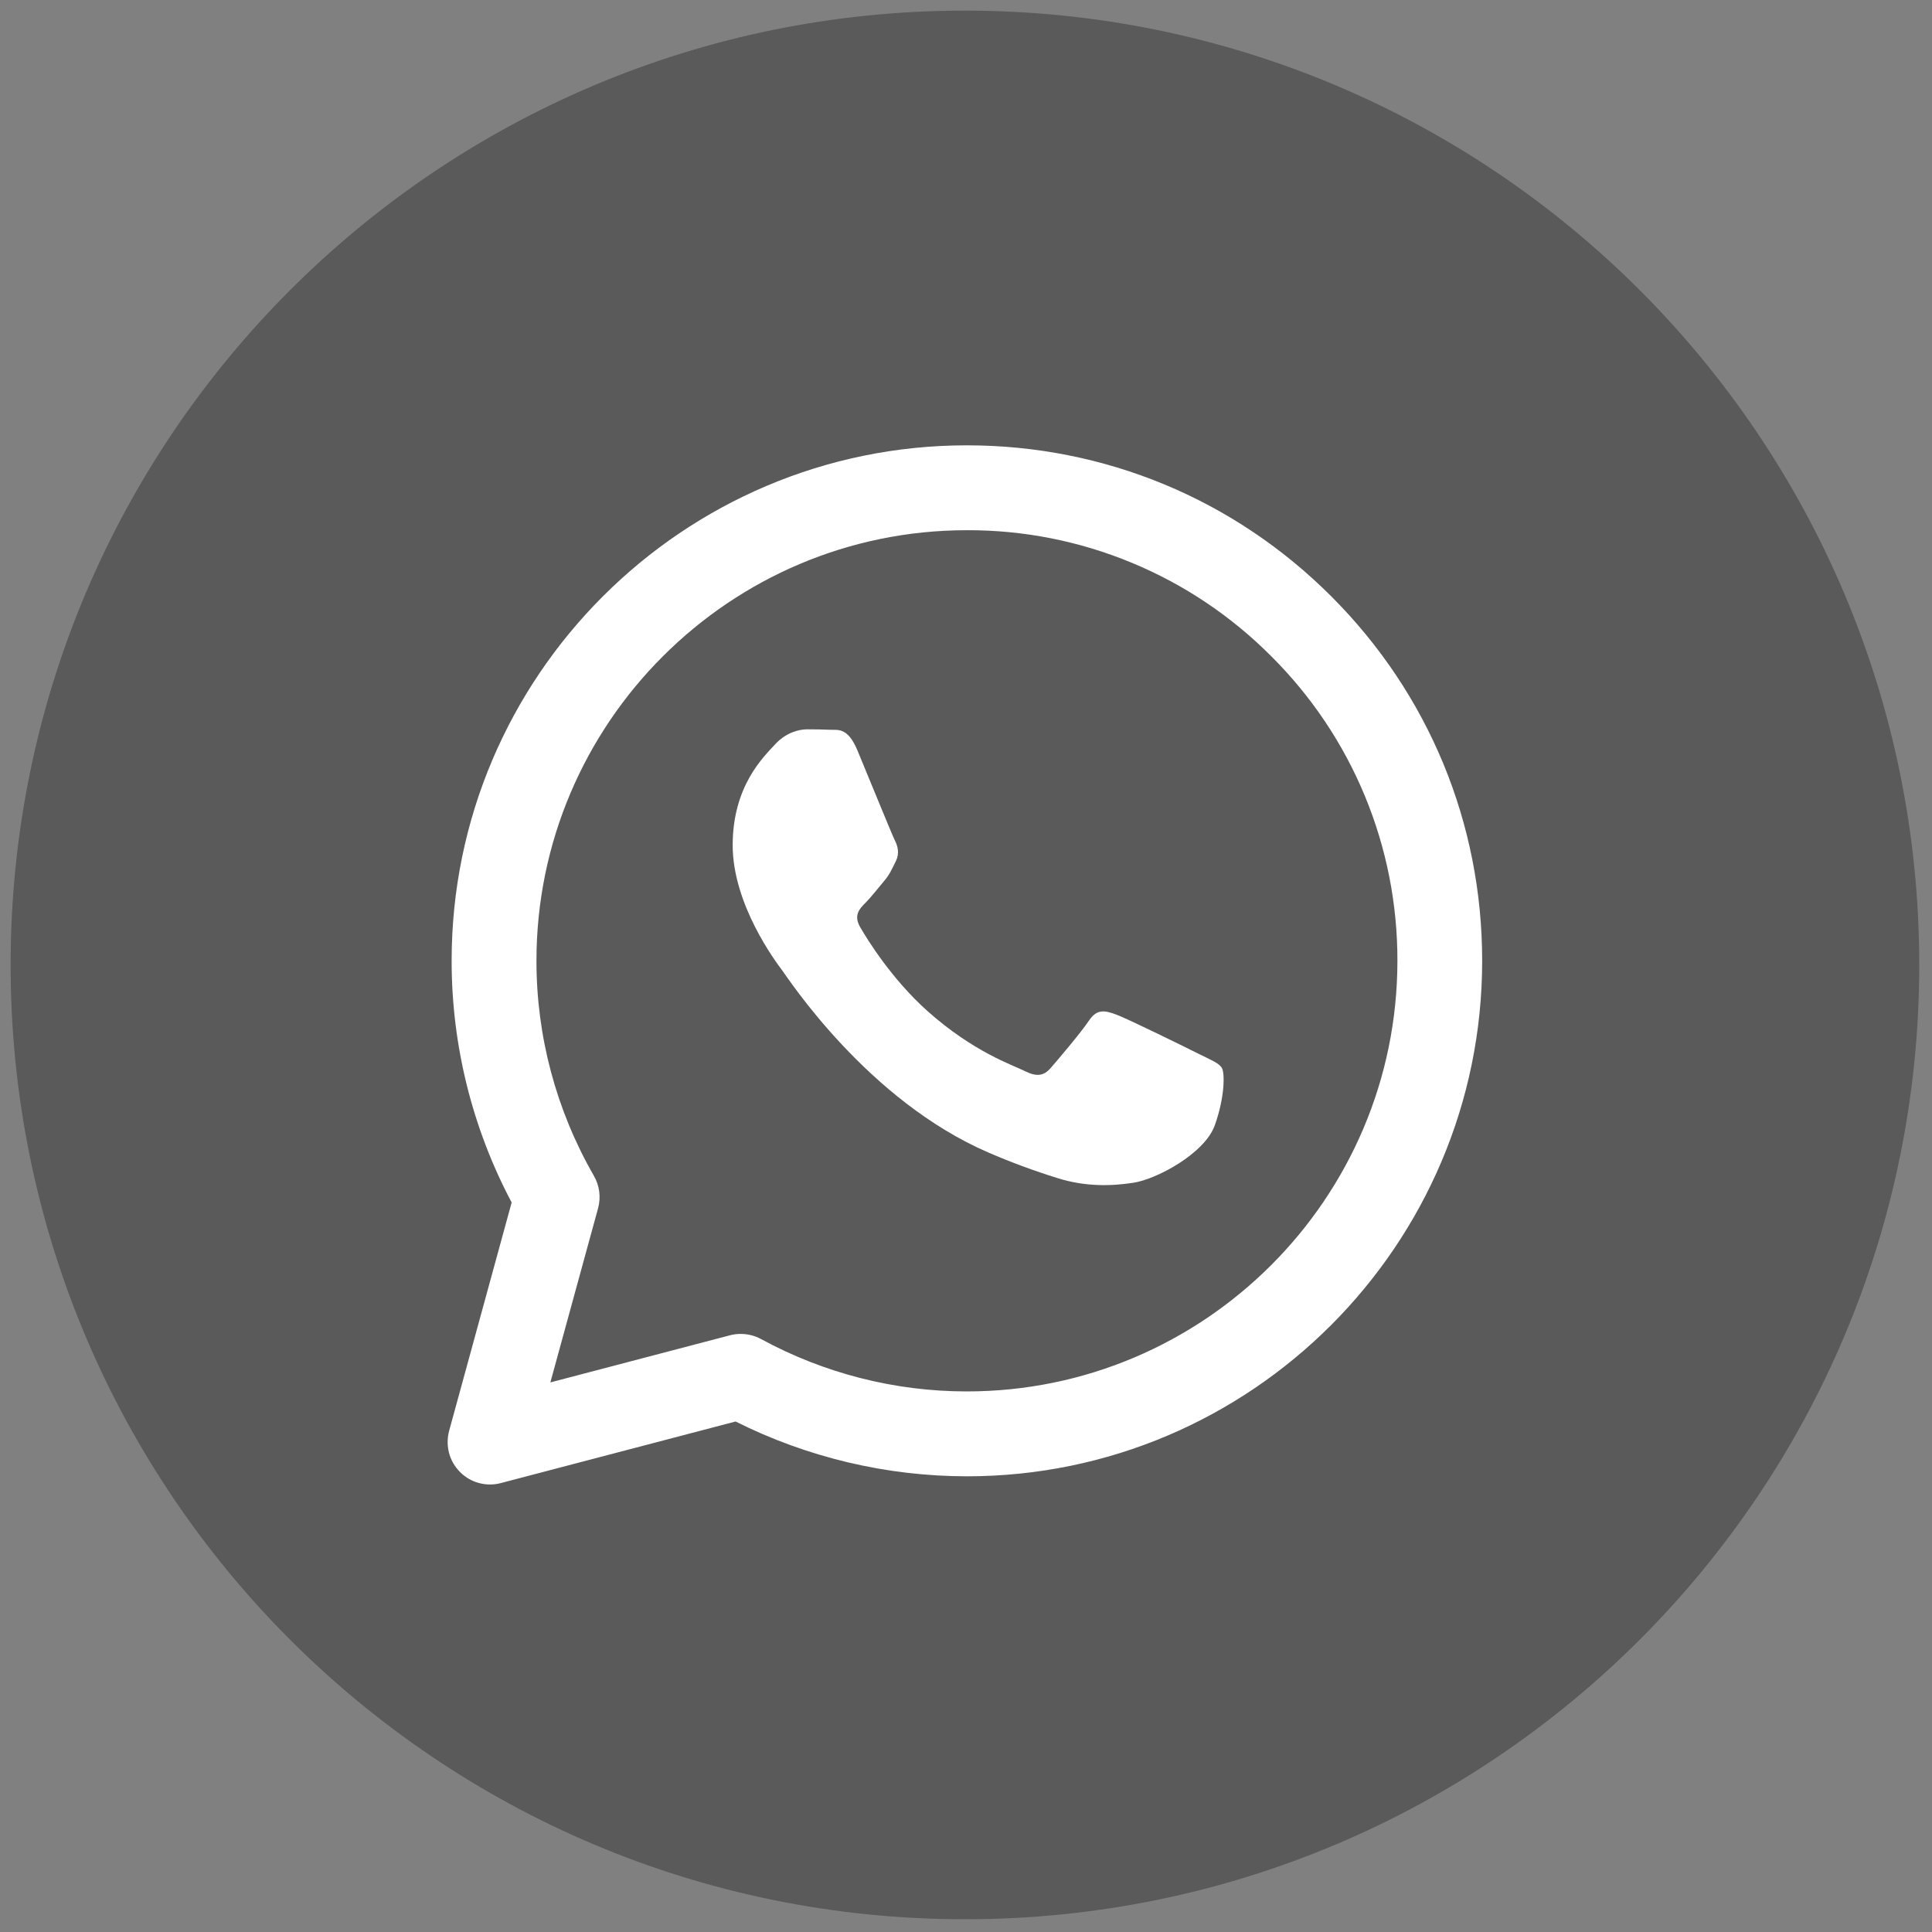
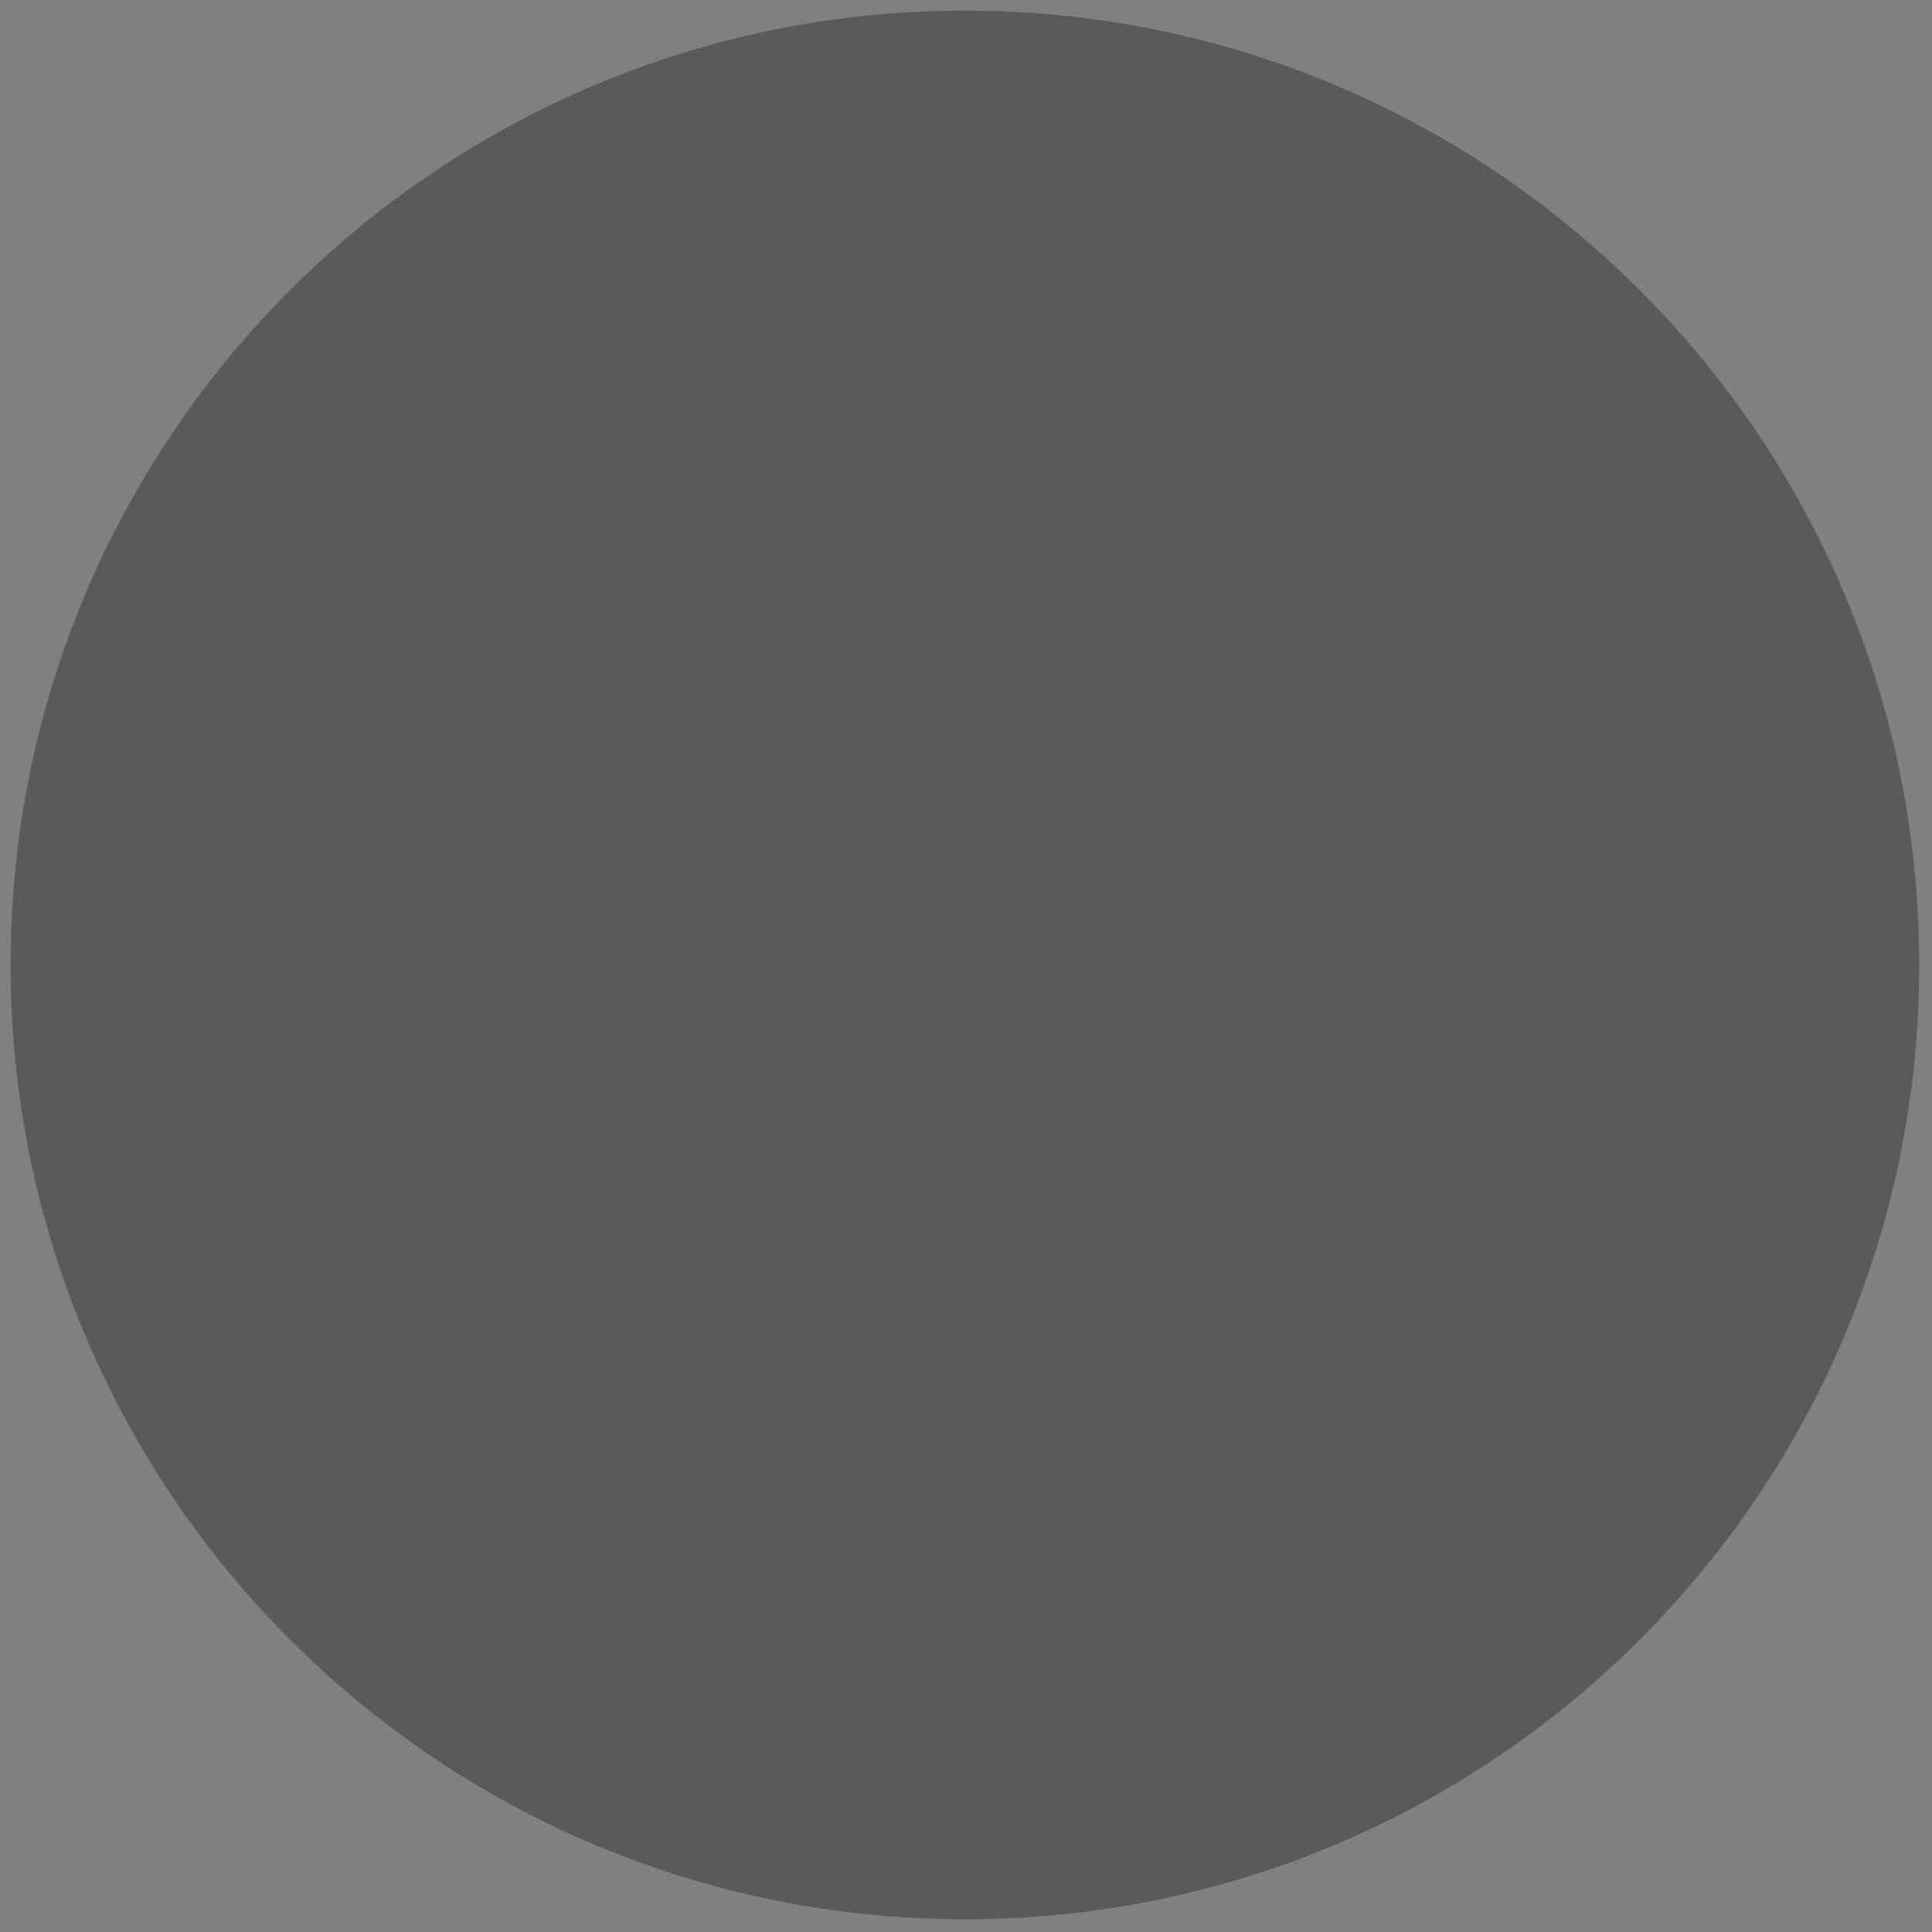
<svg xmlns="http://www.w3.org/2000/svg" width="30" height="30" viewBox="0 0 30 30" fill="none">
  <rect x="0" y="0" width="30" height="30" fill="#808080" stroke="none" />
  <g clip-path="url(#clip0_27_186)">
    <path d="M14.983 29.802C23.167 29.802 29.802 23.167 29.802 14.983C29.802 6.799 23.167 0.165 14.983 0.165C6.799 0.165 0.165 6.799 0.165 14.983C0.165 23.167 6.799 29.802 14.983 29.802Z" fill="black" fill-opacity="0.3" />
-     <path d="M7.61 23.051C7.508 23.051 7.408 23.028 7.317 22.983C7.227 22.938 7.147 22.872 7.086 22.792C7.024 22.711 6.982 22.618 6.963 22.518C6.944 22.419 6.948 22.316 6.974 22.218L7.945 18.672C7.332 17.515 7.012 16.225 7.013 14.916C7.014 10.505 10.604 6.915 15.014 6.915C17.154 6.916 19.164 7.75 20.674 9.262C22.185 10.774 23.016 12.784 23.015 14.922C23.014 19.334 19.424 22.924 15.014 22.924C13.767 22.923 12.537 22.632 11.422 22.073L7.777 23.029C7.722 23.044 7.666 23.051 7.61 23.051ZM11.502 20.713C11.611 20.713 11.72 20.74 11.818 20.793C12.798 21.326 13.896 21.606 15.011 21.606C18.699 21.606 21.697 18.608 21.699 14.922C21.701 14.043 21.53 13.173 21.194 12.361C20.859 11.55 20.365 10.813 19.743 10.193C19.123 9.57 18.387 9.075 17.575 8.739C16.763 8.402 15.893 8.23 15.014 8.233C11.33 8.233 8.332 11.231 8.33 14.917C8.329 16.09 8.637 17.242 9.222 18.258C9.31 18.411 9.333 18.592 9.287 18.761L8.546 21.466L11.336 20.734C11.39 20.72 11.446 20.713 11.502 20.713Z" fill="white" />
-     <path d="M12.143 15.064C12.049 14.939 11.377 14.047 11.377 13.124C11.377 12.201 11.862 11.748 12.034 11.56C12.206 11.372 12.409 11.325 12.534 11.325C12.659 11.325 12.784 11.327 12.893 11.332C13.009 11.338 13.163 11.288 13.315 11.654C13.472 12.029 13.847 12.953 13.894 13.047C13.941 13.14 13.972 13.25 13.909 13.375C13.847 13.5 13.816 13.579 13.722 13.688C13.628 13.798 13.525 13.933 13.441 14.017C13.347 14.11 13.249 14.212 13.358 14.399C13.467 14.587 13.844 15.201 14.401 15.699C15.118 16.338 15.722 16.536 15.91 16.63C16.097 16.724 16.207 16.708 16.316 16.583C16.425 16.457 16.785 16.035 16.91 15.847C17.035 15.66 17.16 15.691 17.332 15.754C17.504 15.816 18.426 16.27 18.613 16.364C18.8 16.457 18.926 16.505 18.973 16.583C19.02 16.661 19.02 17.036 18.863 17.474C18.707 17.912 17.958 18.312 17.598 18.366C17.274 18.415 16.866 18.435 16.416 18.292C16.053 18.179 15.696 18.047 15.347 17.896C13.466 17.084 12.237 15.189 12.143 15.064Z" fill="white" />
  </g>
  <defs>
    <clipPath id="clip0_27_186">
      <rect width="30" height="30" fill="white" />
    </clipPath>
  </defs>
</svg>